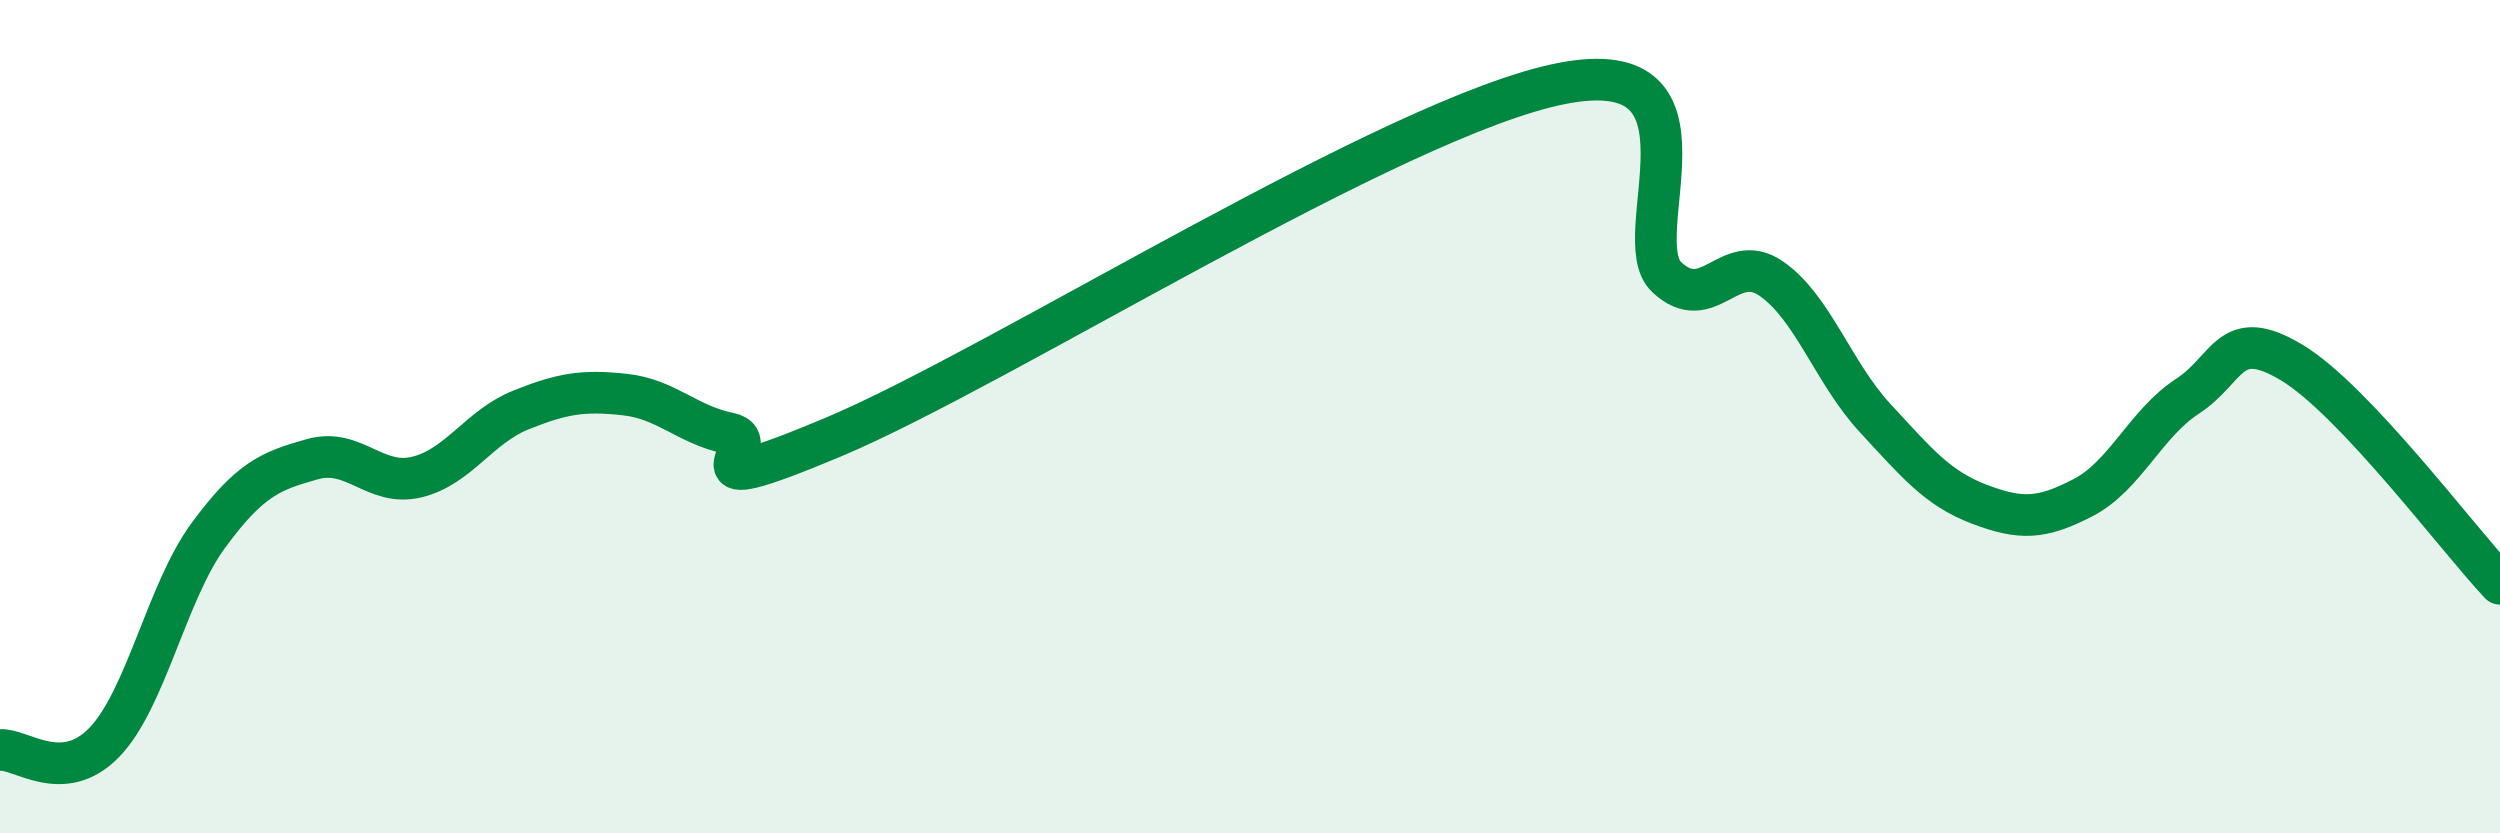
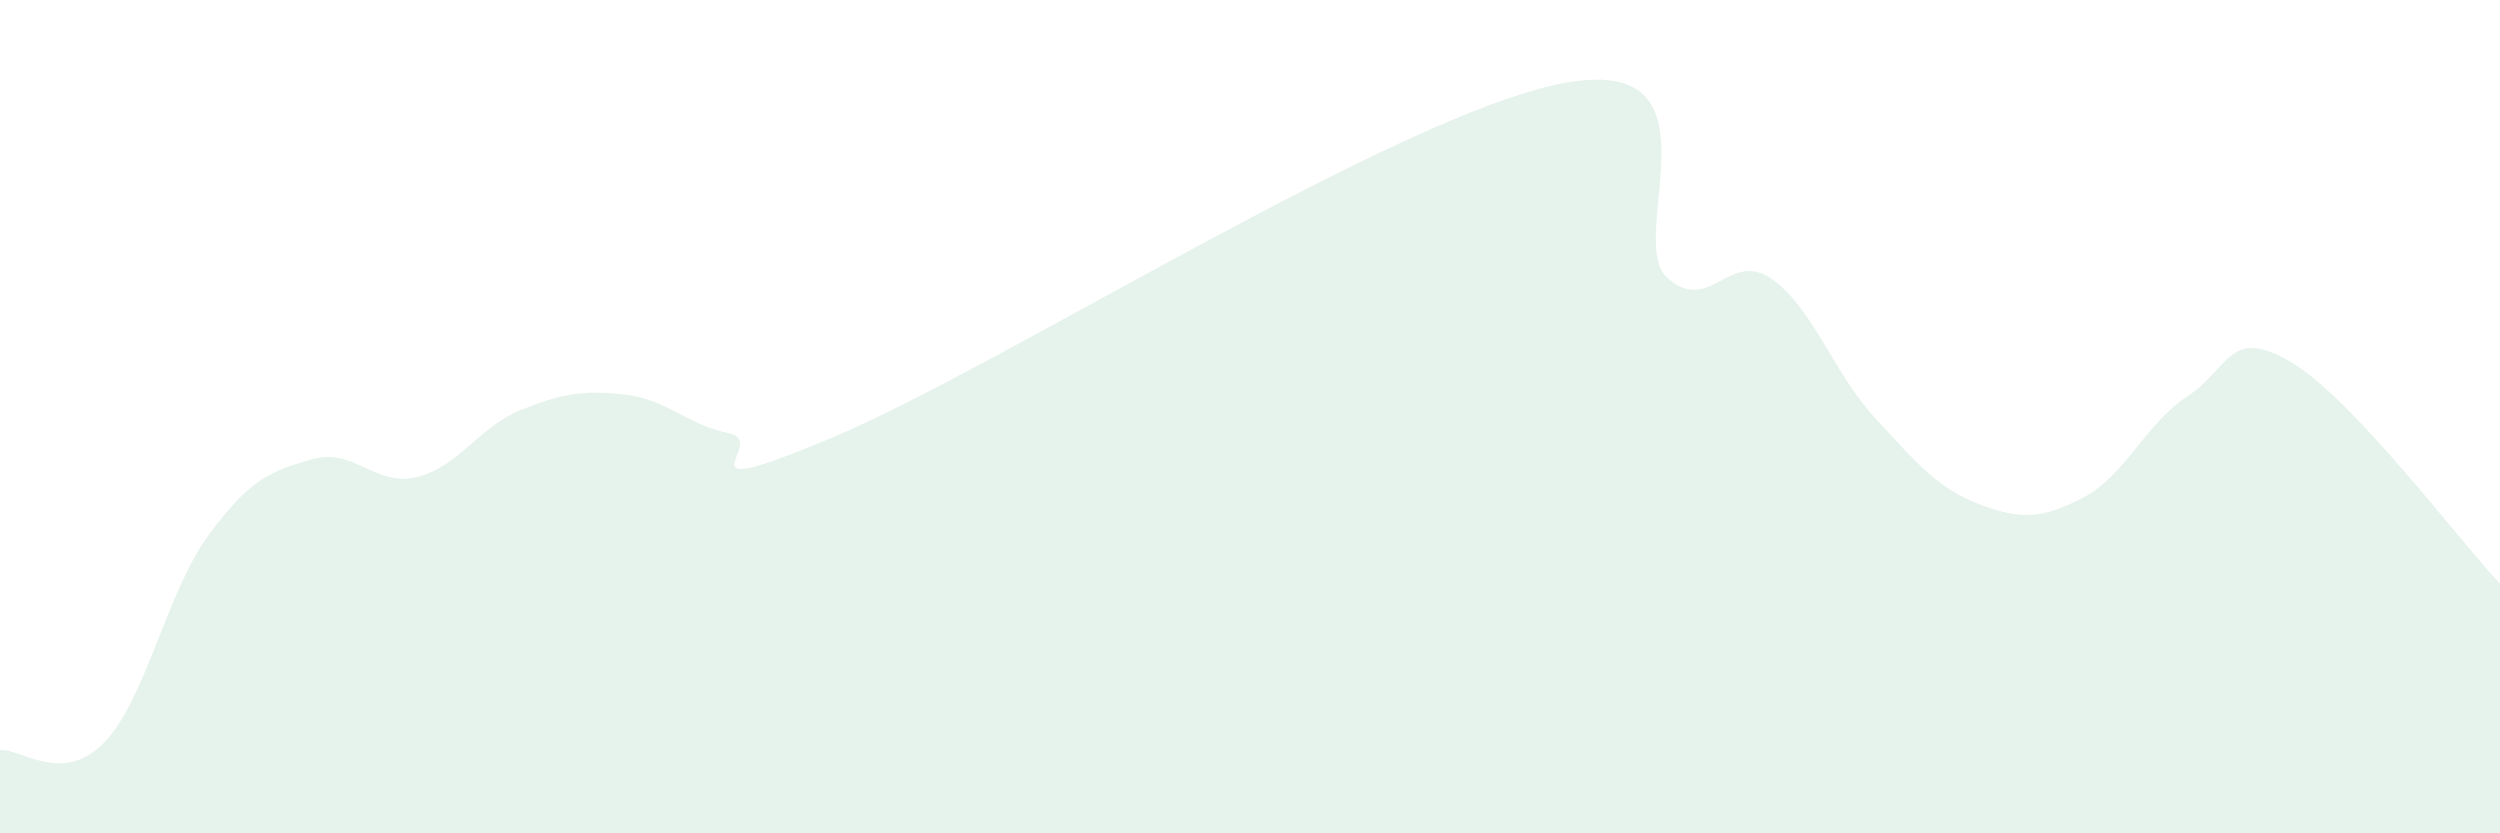
<svg xmlns="http://www.w3.org/2000/svg" width="60" height="20" viewBox="0 0 60 20">
  <path d="M 0,18 C 0.5,17.96 1.5,18.85 2.5,17.82 C 3.5,16.79 4,14.21 5,12.85 C 6,11.49 6.5,11.3 7.5,11.02 C 8.5,10.74 9,11.69 10,11.45 C 11,11.21 11.5,10.24 12.5,9.84 C 13.5,9.44 14,9.36 15,9.47 C 16,9.58 16.5,10.2 17.5,10.4 C 18.5,10.6 16,12.17 20,10.49 C 24,8.81 33.5,2.77 37.5,2 C 41.5,1.23 39,5.71 40,6.65 C 41,7.59 41.5,6 42.5,6.68 C 43.5,7.36 44,8.95 45,10.03 C 46,11.11 46.5,11.72 47.5,12.1 C 48.5,12.48 49,12.46 50,11.94 C 51,11.42 51.5,10.16 52.5,9.51 C 53.5,8.86 53.5,7.8 55,8.7 C 56.5,9.6 59,12.95 60,14.01L60 20L0 20Z" fill="#008740" opacity="0.1" stroke-linecap="round" stroke-linejoin="round" />
-   <path d="M 0,18 C 0.5,17.96 1.5,18.85 2.5,17.82 C 3.5,16.79 4,14.21 5,12.85 C 6,11.49 6.5,11.3 7.5,11.02 C 8.5,10.74 9,11.69 10,11.45 C 11,11.21 11.5,10.24 12.5,9.84 C 13.5,9.44 14,9.36 15,9.47 C 16,9.58 16.5,10.2 17.5,10.4 C 18.5,10.6 16,12.17 20,10.49 C 24,8.81 33.5,2.77 37.5,2 C 41.5,1.23 39,5.71 40,6.65 C 41,7.59 41.5,6 42.5,6.68 C 43.5,7.36 44,8.95 45,10.03 C 46,11.11 46.5,11.72 47.5,12.1 C 48.5,12.48 49,12.46 50,11.94 C 51,11.42 51.5,10.16 52.5,9.51 C 53.5,8.86 53.5,7.8 55,8.7 C 56.5,9.6 59,12.95 60,14.01" stroke="#008740" stroke-width="1" fill="none" stroke-linecap="round" stroke-linejoin="round" />
</svg>